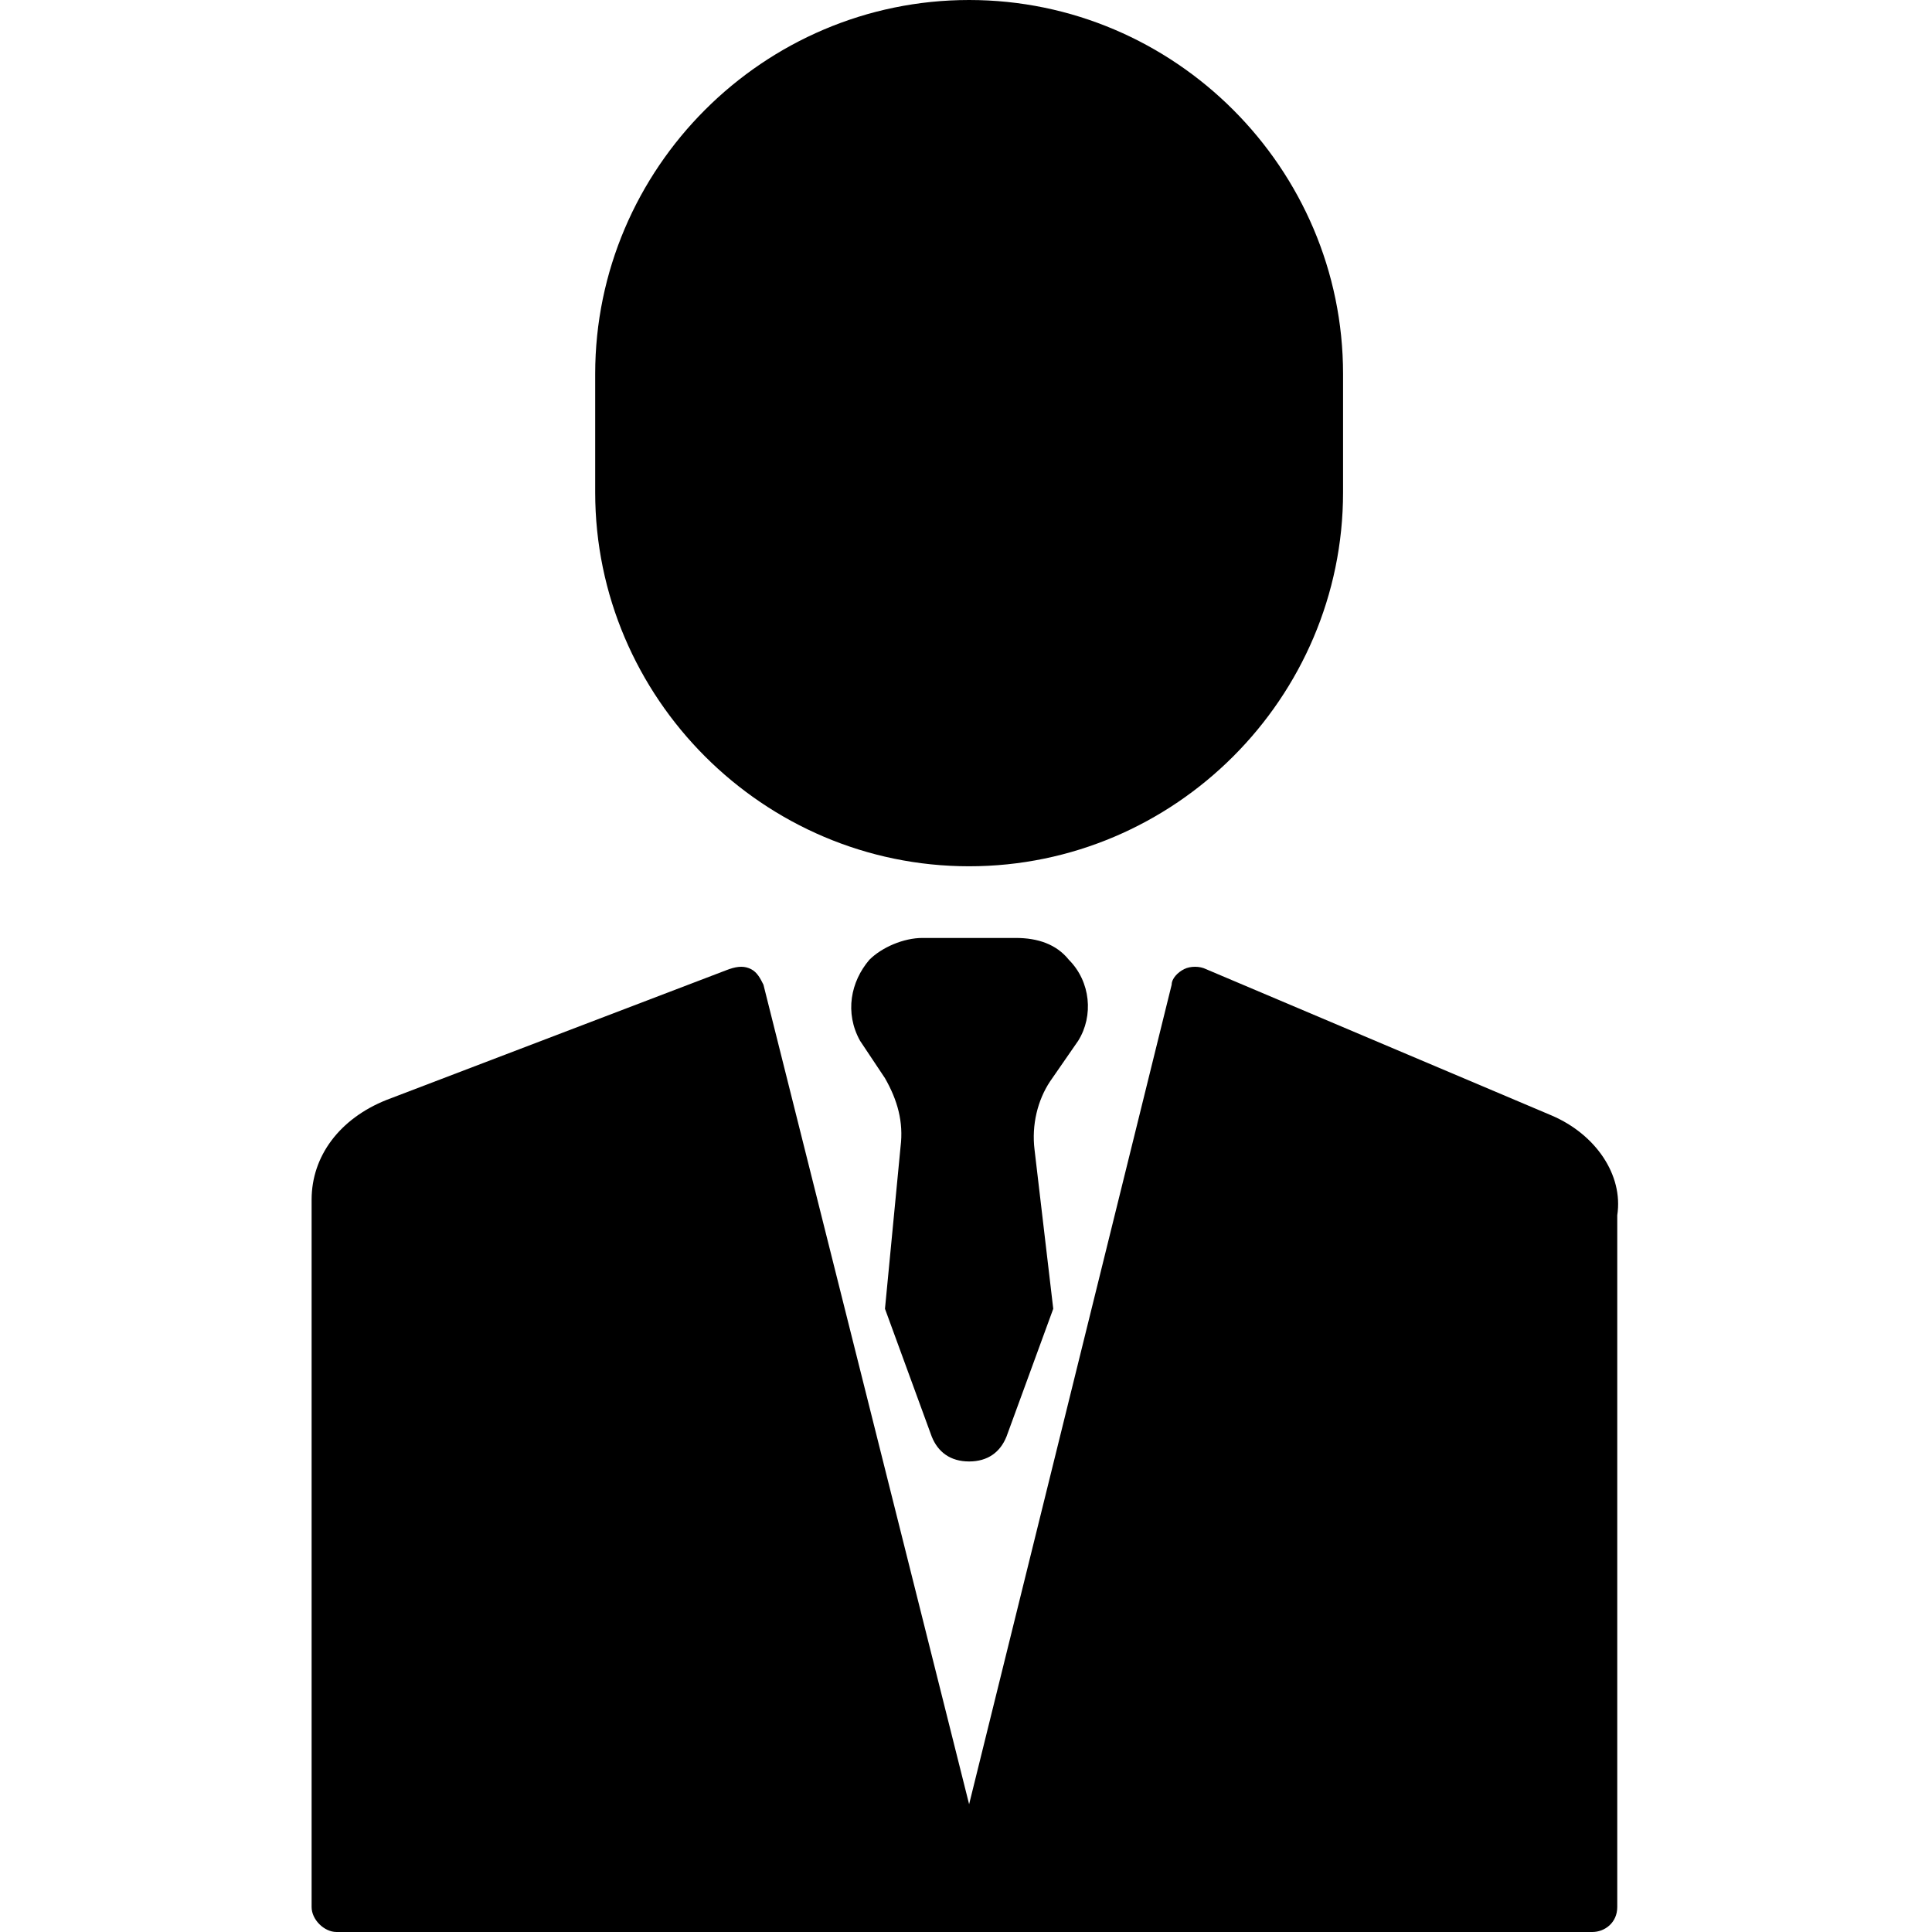
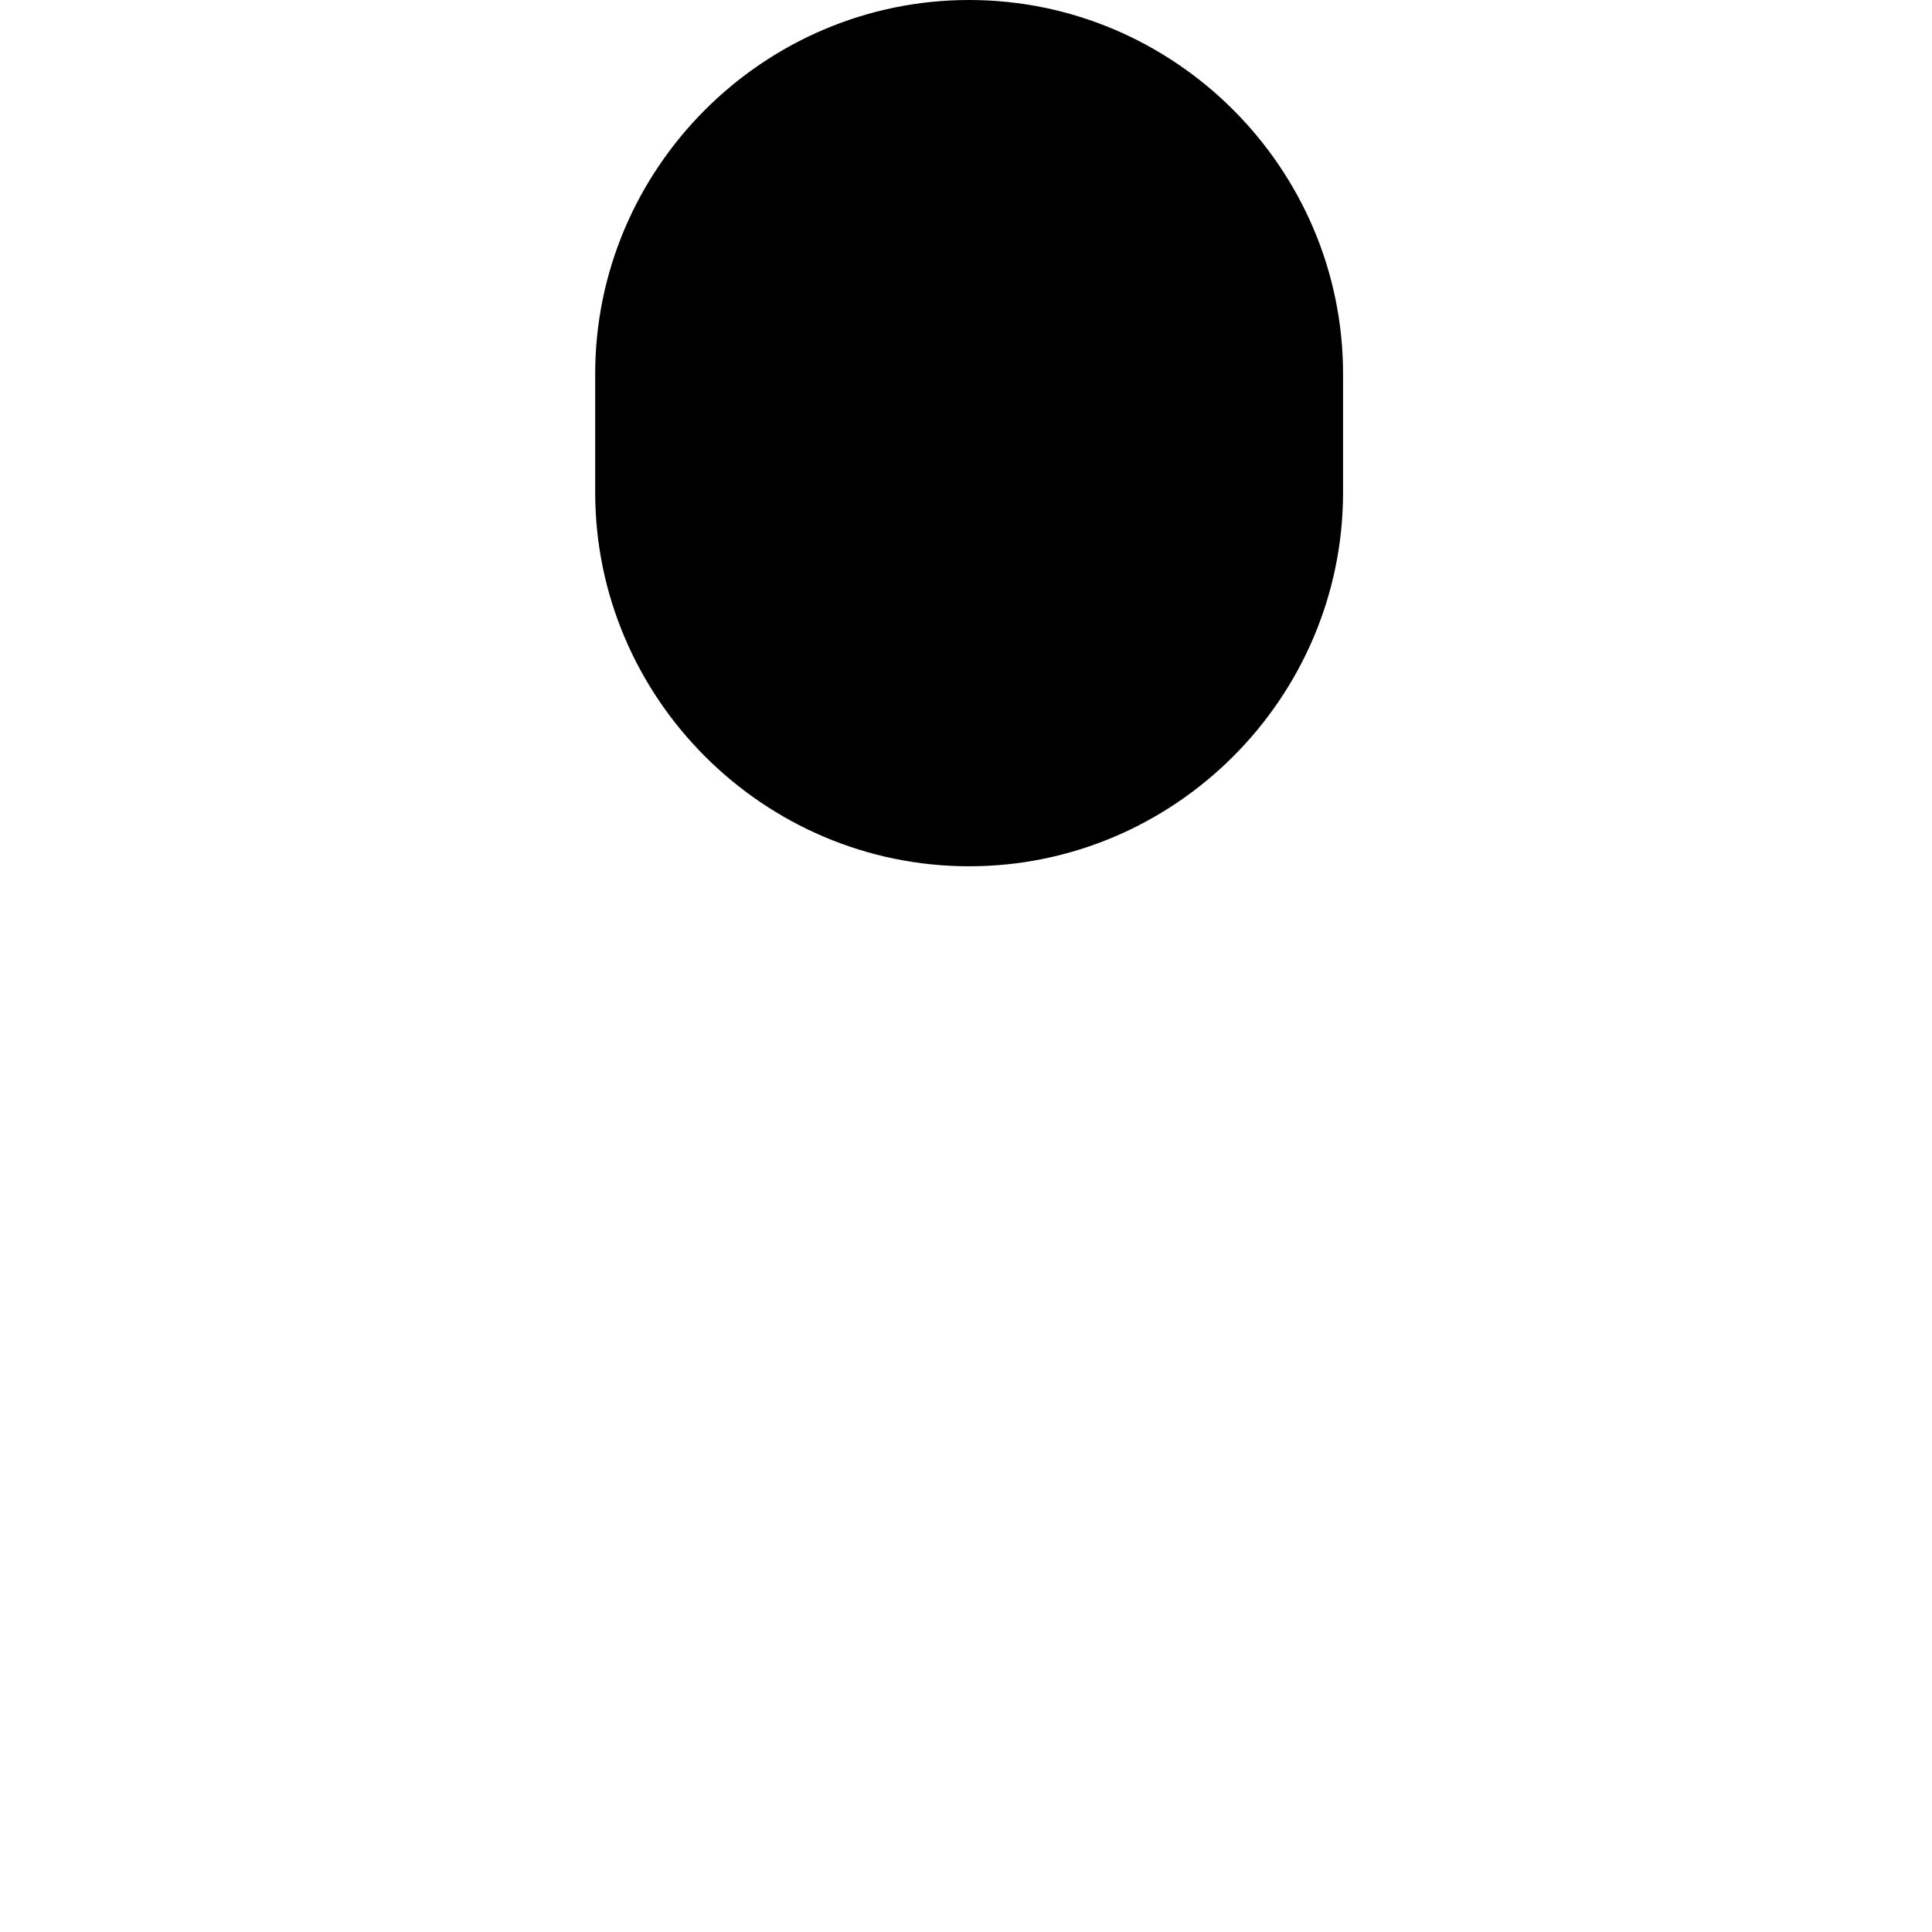
<svg xmlns="http://www.w3.org/2000/svg" height="496pt" viewBox="-80 0 496 496" width="496pt">
-   <path d="m318.398 286.398-88.797-37.598c-1.602-.801-4-.801-5.602 0s-3.199 2.398-3.199 4l-52 210.398-52.801-210.398c-.801-1.602-1.602-3.199-3.199-4-1.602-.801-3.199-.801-5.602 0l-88 33.598c-12 4.801-19.199 14.402-19.199 25.602v181.602c0 3.199 3.199 6.398 6.398 6.398h159.203 4 159.199c3.199 0 6.398-2.398 6.398-6.398v-177.602c1.602-10.398-5.598-20.801-16.801-25.602zm0 0" />
-   <path d="m196.801 267.199c4-6.398 3.199-15.199-2.402-20.801-3.199-4-8-5.598-13.598-5.598h-24c-4.801 0-10.402 2.398-13.602 5.598-4.801 5.602-6.398 13.602-2.398 20.801l6.398 9.602c3.199 5.598 4.801 11.199 4 17.598l-4 41.602 12 32.801c1.602 4 4.801 6.398 9.602 6.398s8-2.398 9.598-6.398l12-32.801-4.797-40.801c-.801-6.398.797-12.801 4-17.598zm0 0" />
  <path d="m168.801 222.398c52.801 0 96-43.199 96-96v-30.398c0-52.801-43.199-96-96-96s-96 43.199-96 96v30.398c0 52.801 43.199 96 96 96zm0 0" />
</svg>